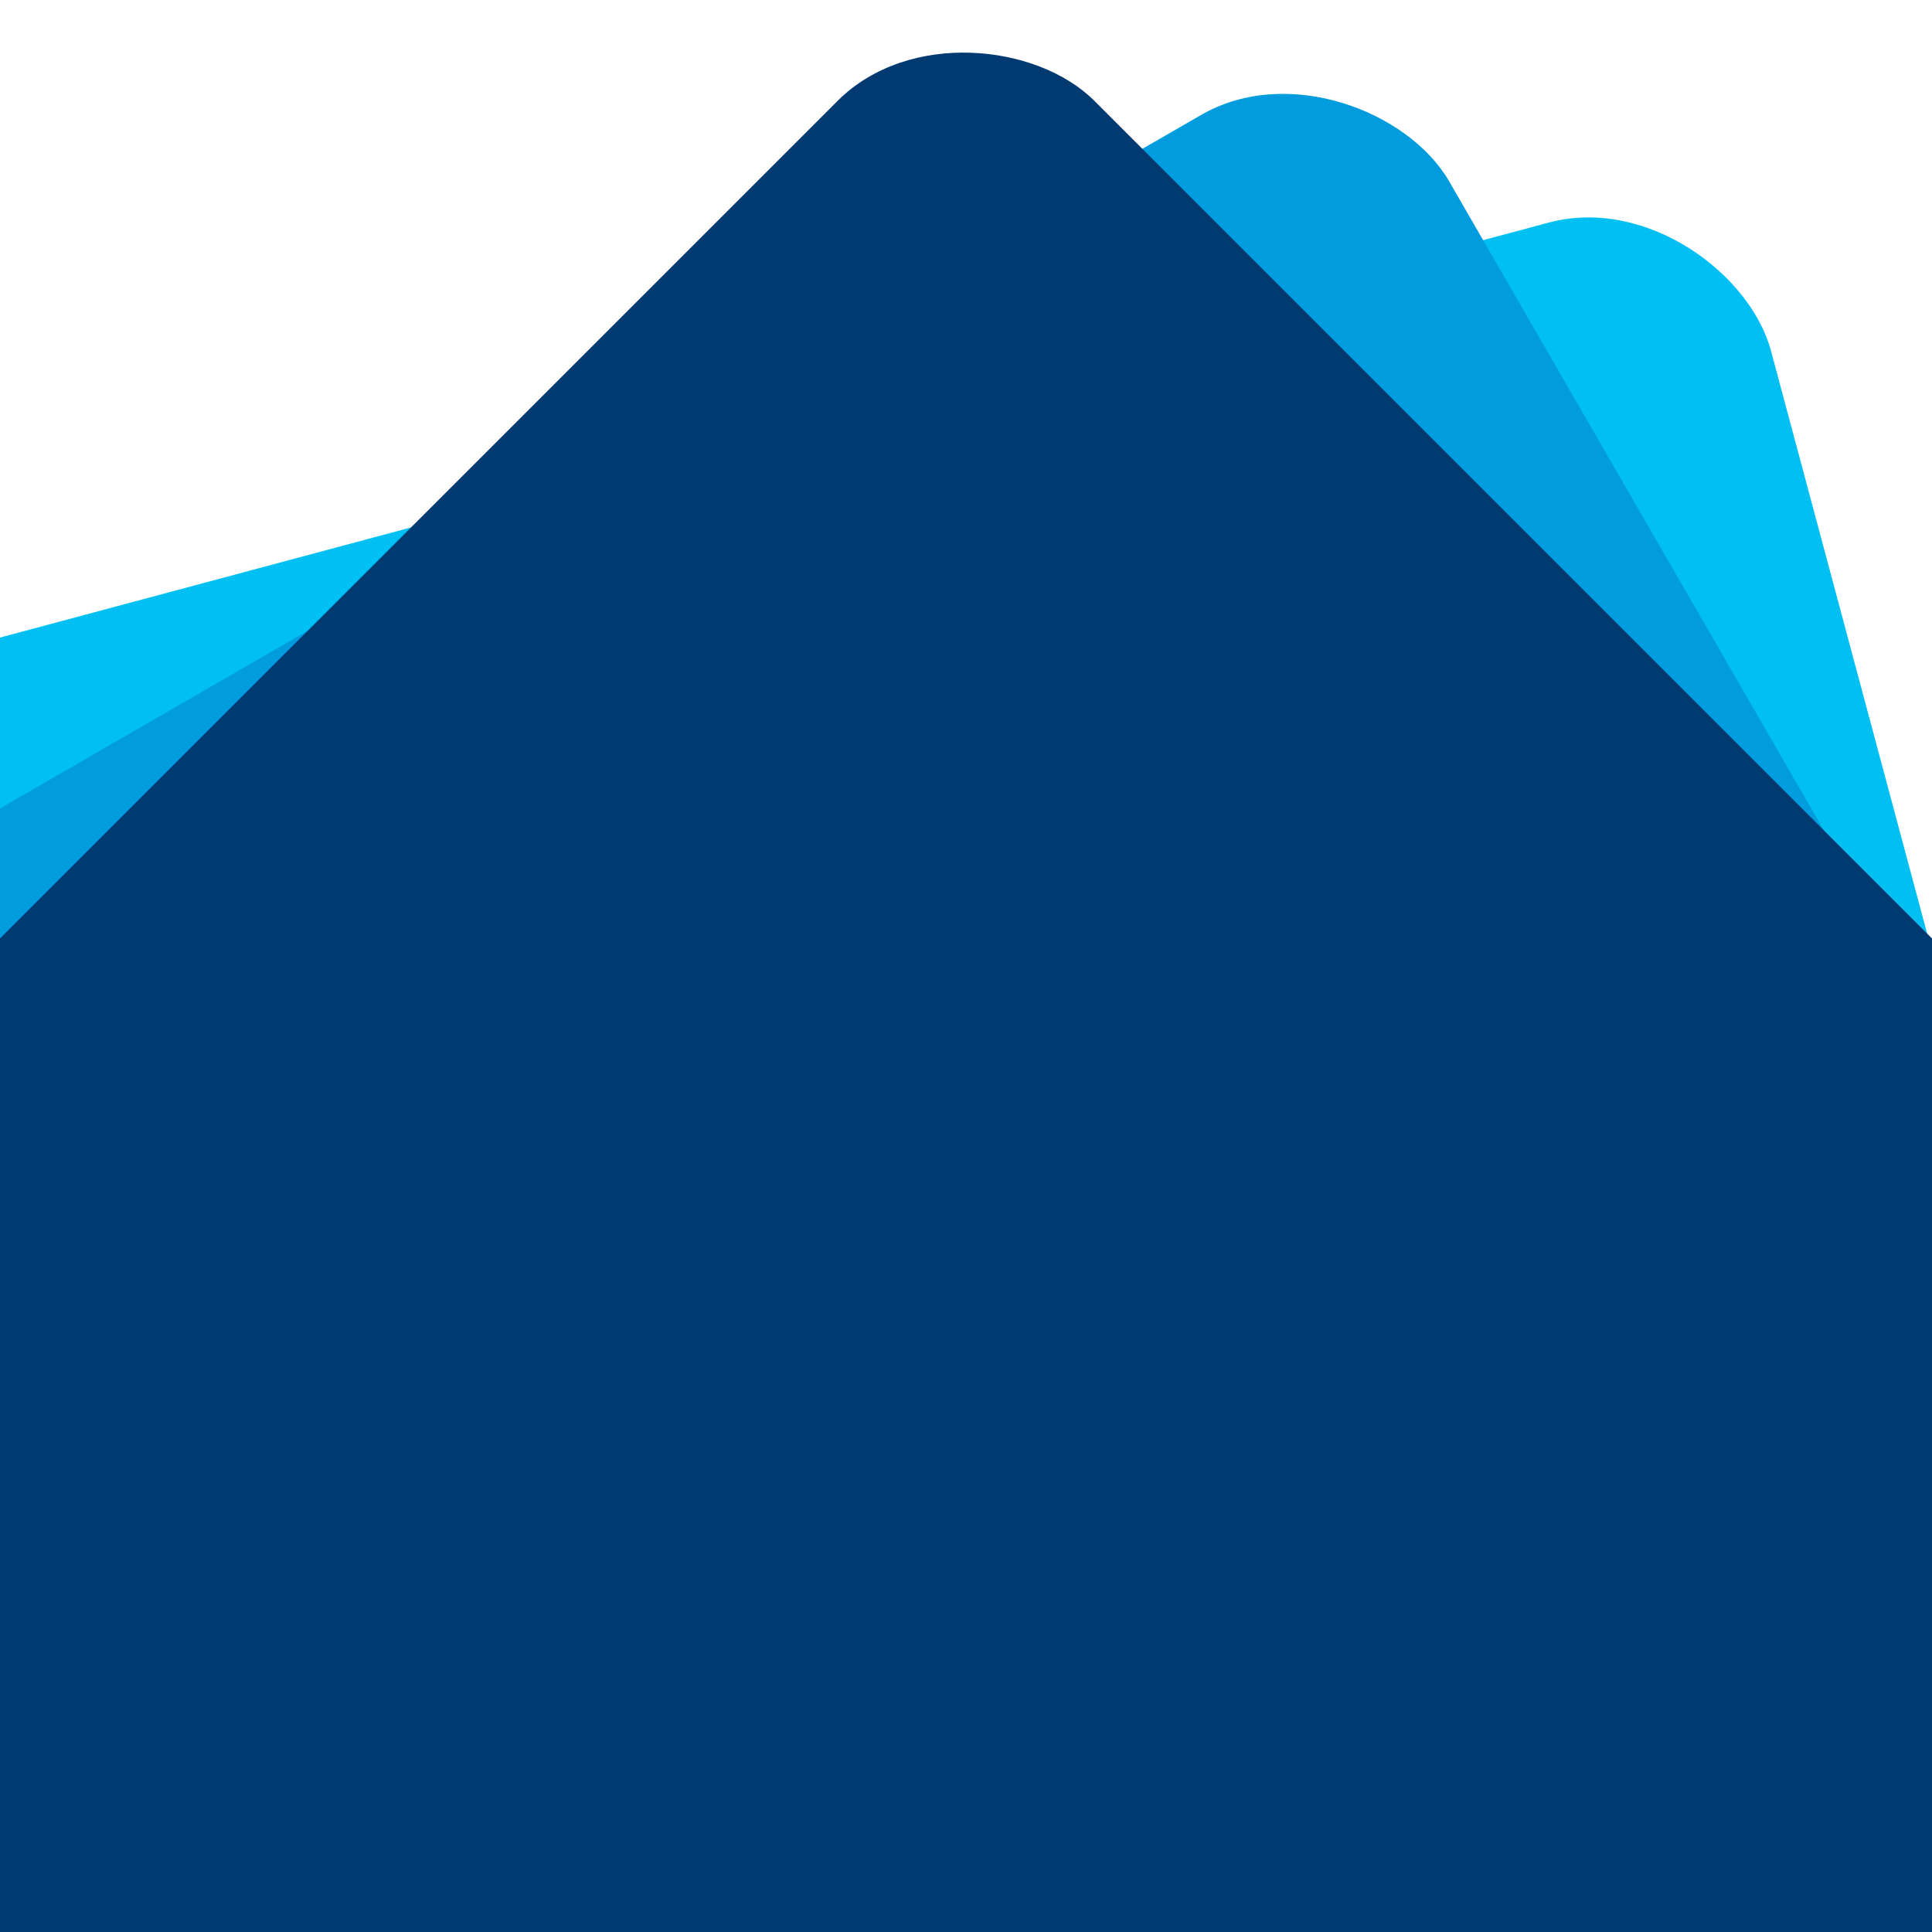
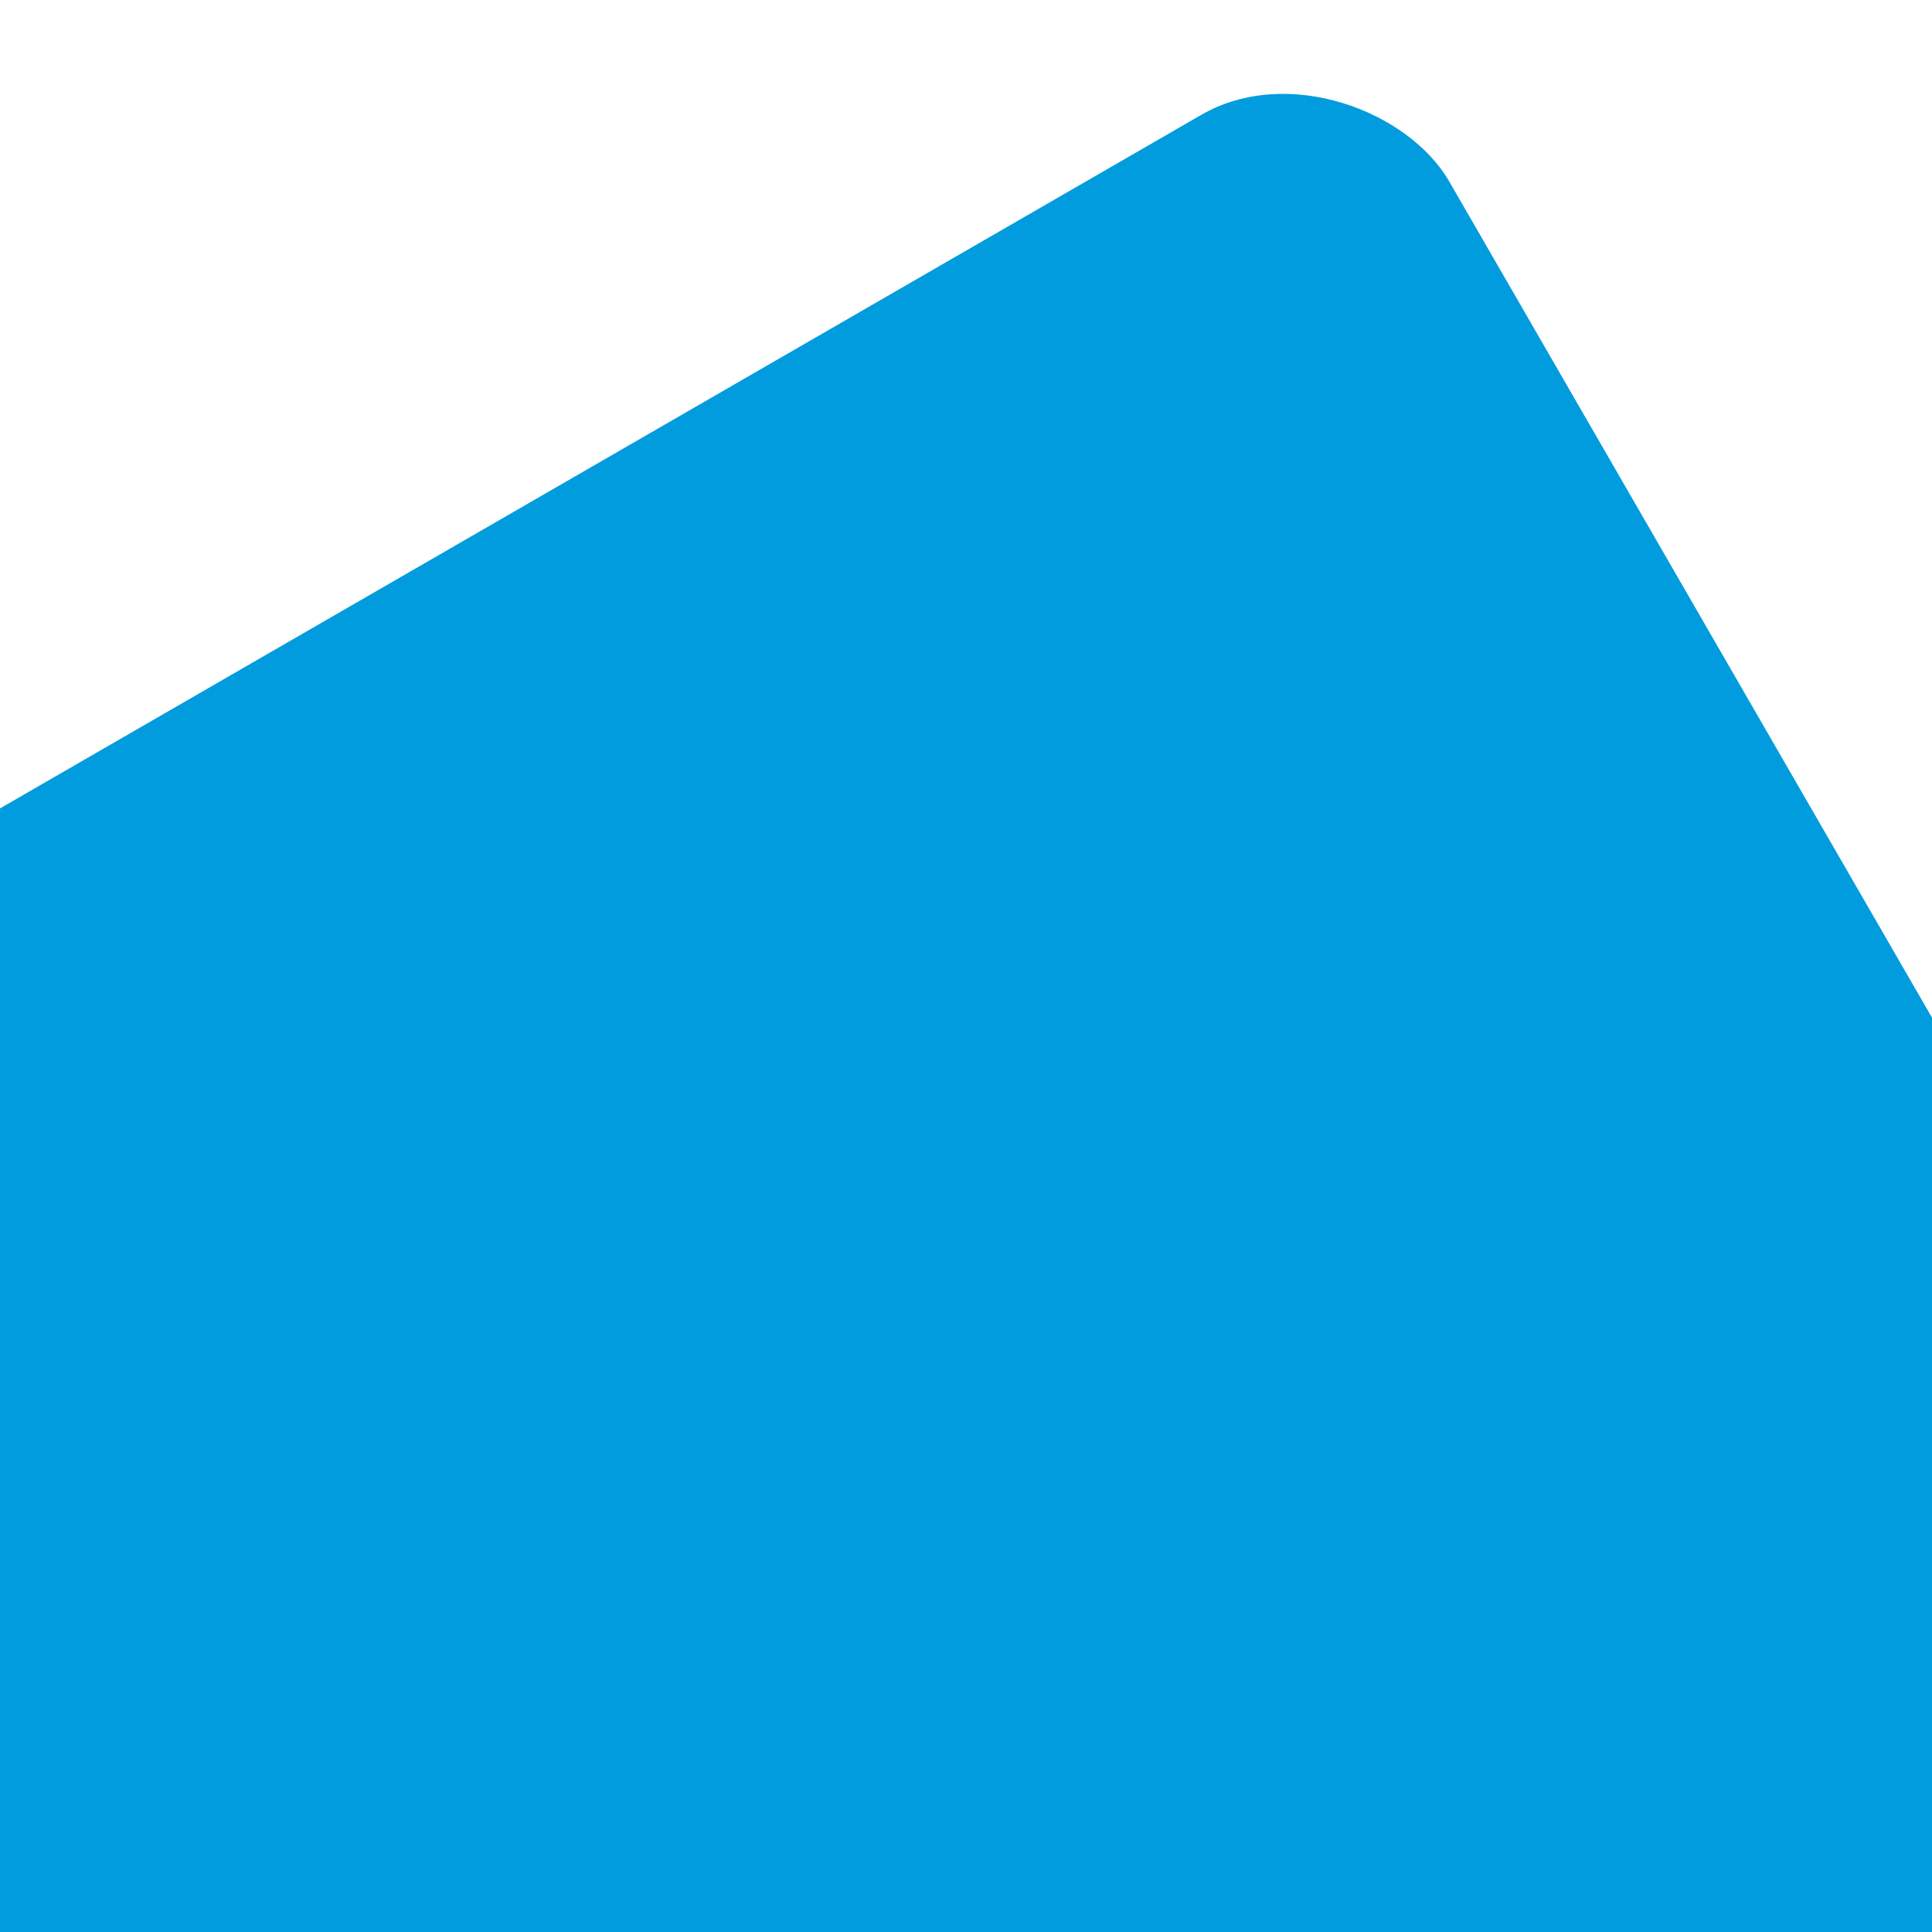
<svg xmlns="http://www.w3.org/2000/svg" id="svg42" viewBox="0 0 1417.32 1417.32">
  <defs>
    <style>.cls-1{fill:none;}.cls-2{clip-path:url(#clip-path);}.cls-3{fill:#00c0f3;}.cls-4{fill:#009cde;}.cls-5{fill:#003a70;}</style>
    <clipPath id="clip-path">
      <rect class="cls-1" width="1417.32" height="1417.32" />
    </clipPath>
  </defs>
  <g class="cls-2">
    <g id="Capa_2" data-name="Capa 2">
      <g id="Capa_1-2" data-name="Capa 1-2">
-         <rect id="rect1" class="cls-3" x="-77.79" y="305.58" width="1572.89" height="1572.89" rx="133.25" transform="translate(-258.49 220.62) rotate(-15)" />
        <rect id="rect2" class="cls-4" x="-77.78" y="305.57" width="1572.89" height="1572.89" rx="133.25" transform="translate(-451.07 500.63) rotate(-30)" />
-         <rect id="rect3" class="cls-5" x="-77.78" y="305.56" width="1572.89" height="1572.89" rx="133.25" transform="translate(-564.6 820.94) rotate(-45)" />
      </g>
    </g>
  </g>
</svg>